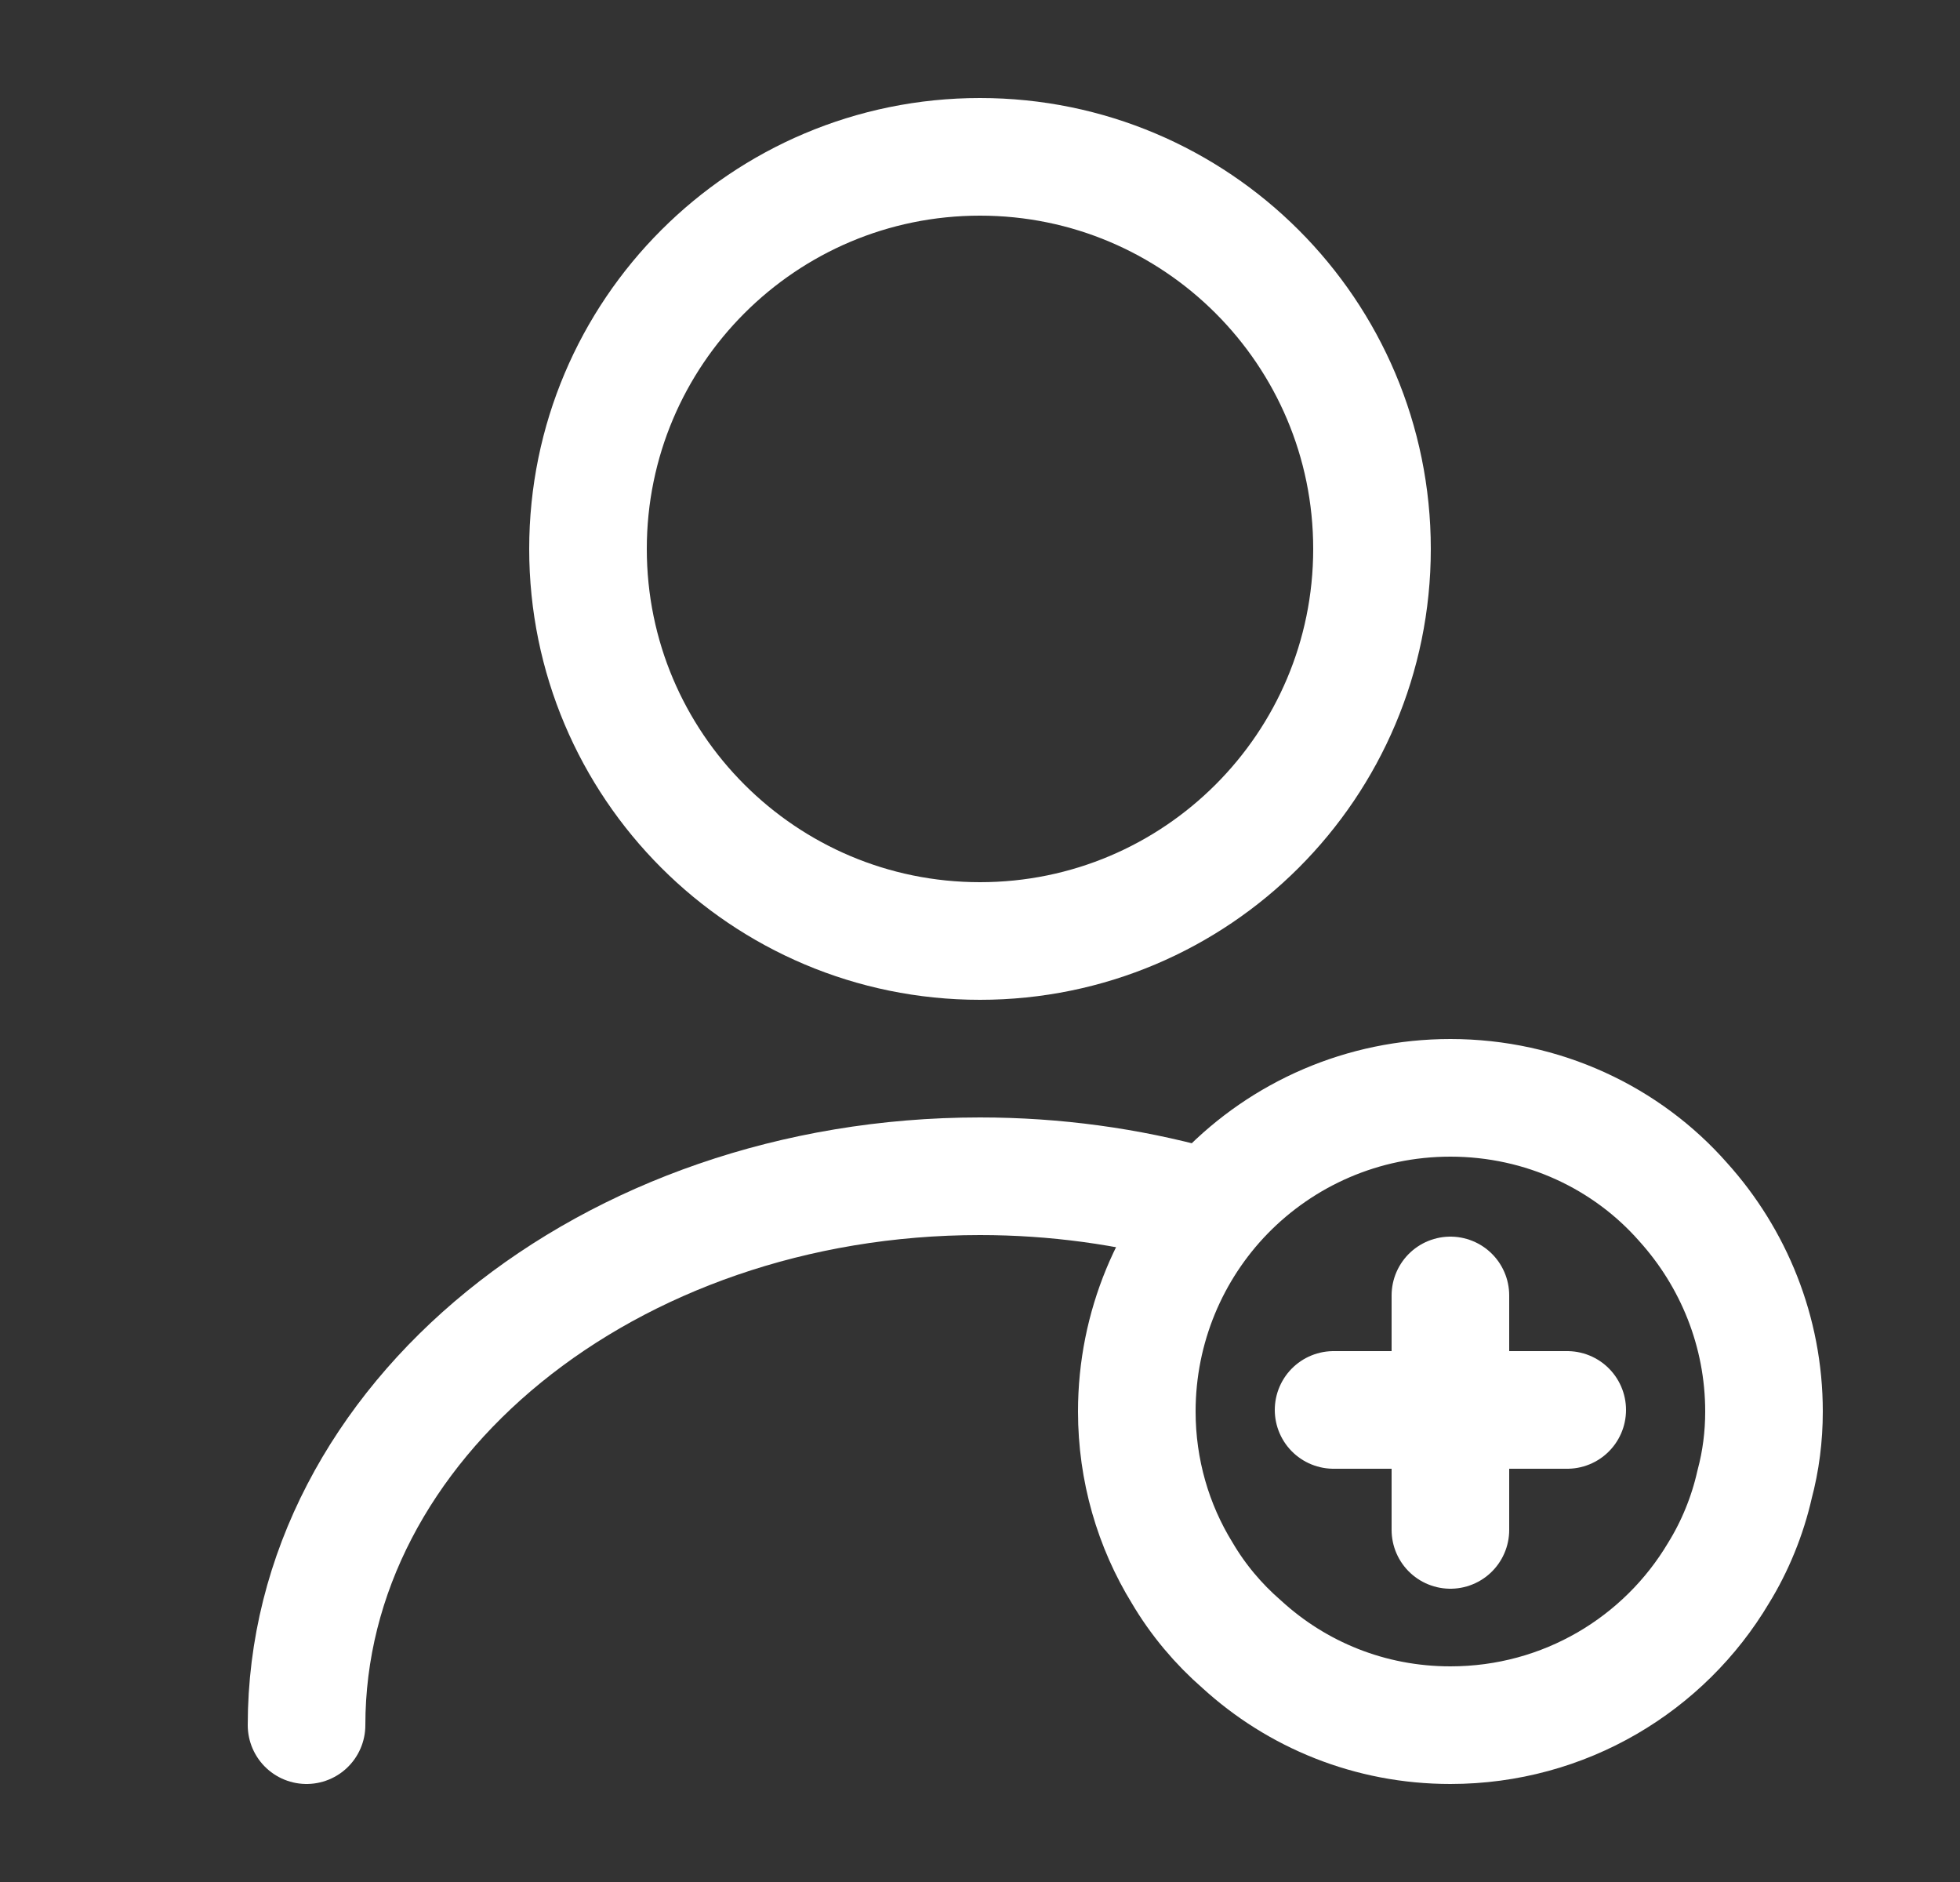
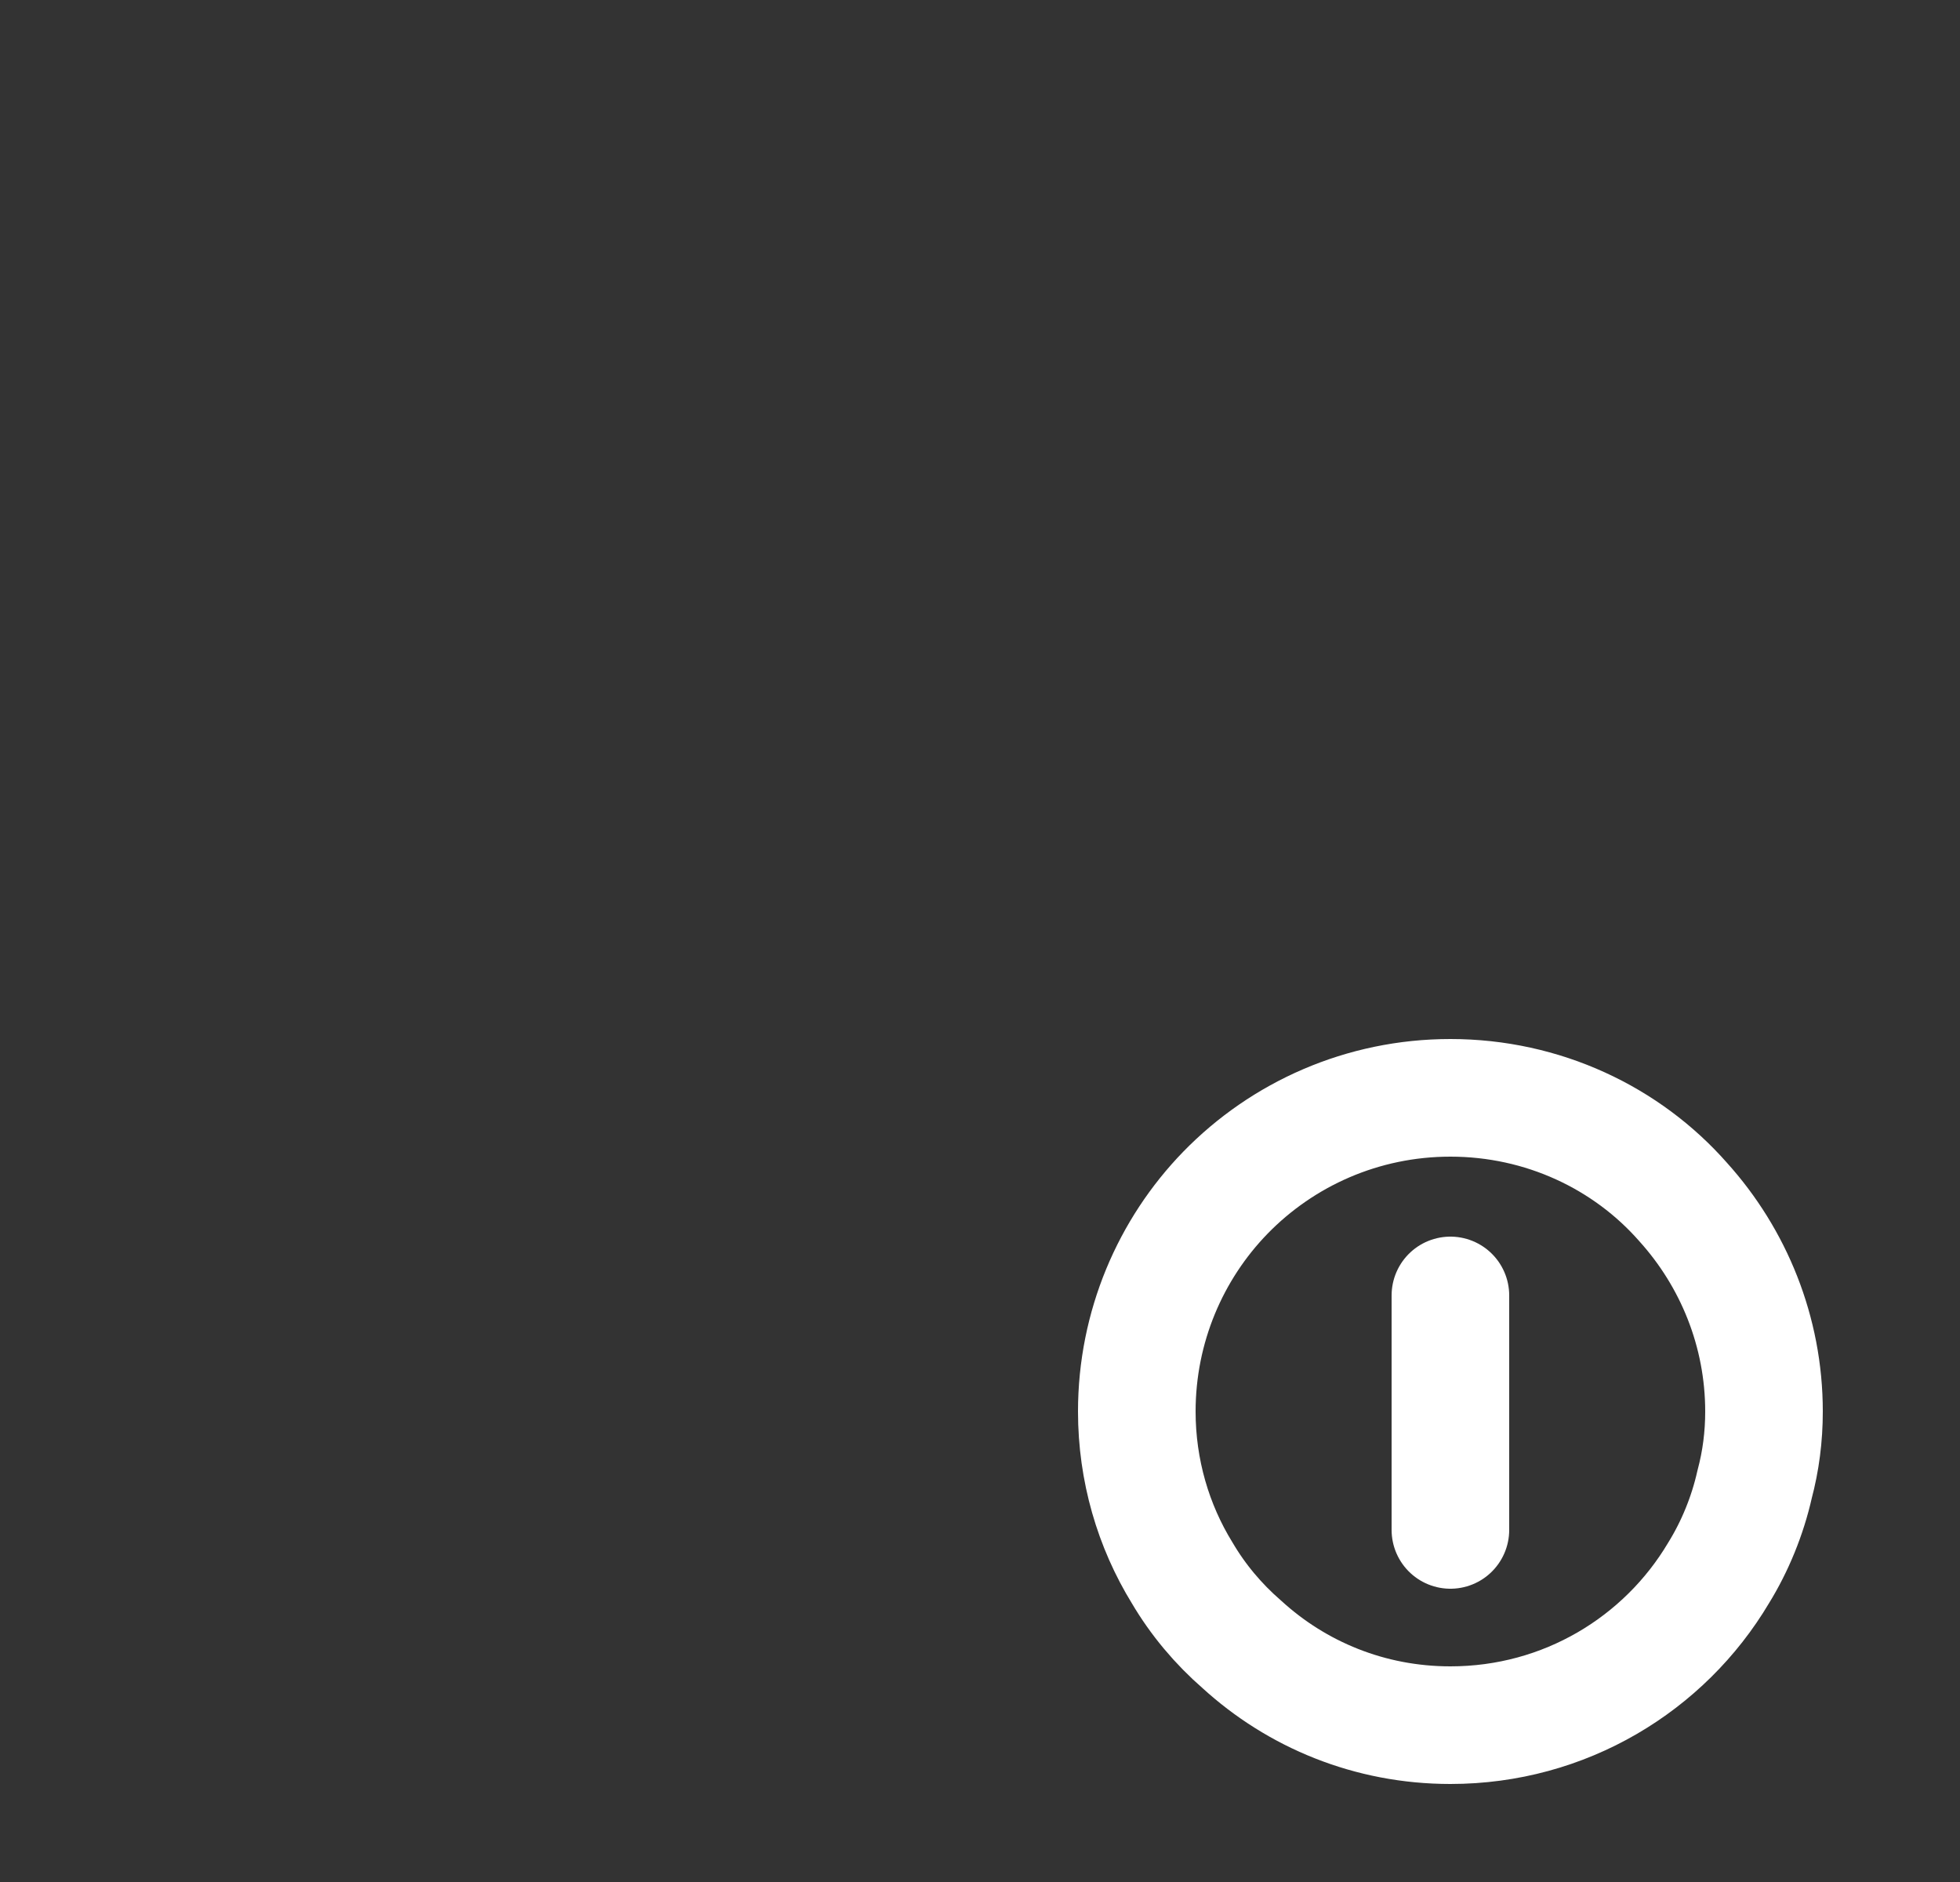
<svg xmlns="http://www.w3.org/2000/svg" width="25" height="24" viewBox="0 0 25 24" fill="none">
  <rect x="0" y="0" width="25" height="24" fill="#333333" stroke="none" />
-   <path d="M12.5 12C15.261 12 17.5 9.761 17.5 7C17.5 4.239 15.261 2 12.5 2C9.739 2 7.5 4.239 7.5 7C7.5 9.761 9.739 12 12.5 12Z" stroke="white" stroke-width="1.5" stroke-linecap="round" stroke-linejoin="round" />
-   <path d="M3.91 22C3.91 18.13 7.76 15 12.5 15C13.46 15 14.39 15.13 15.26 15.37" stroke="white" stroke-width="1.5" stroke-linecap="round" stroke-linejoin="round" />
  <path d="M22.5 18C22.5 18.32 22.46 18.63 22.38 18.93C22.29 19.33 22.13 19.72 21.92 20.06C21.23 21.22 19.96 22 18.5 22C17.47 22 16.54 21.61 15.84 20.97C15.54 20.71 15.28 20.4 15.08 20.06C14.71 19.46 14.5 18.75 14.5 18C14.5 16.92 14.93 15.93 15.63 15.21C16.36 14.46 17.38 14 18.5 14C19.68 14 20.75 14.51 21.47 15.33C22.11 16.04 22.5 16.98 22.5 18Z" stroke="white" stroke-width="1.5" stroke-miterlimit="10" stroke-linecap="round" stroke-linejoin="round" />
-   <path d="M19.99 17.98H17.01" stroke="white" stroke-width="1.5" stroke-miterlimit="10" stroke-linecap="round" stroke-linejoin="round" />
  <path d="M18.5 16.52V19.51" stroke="white" stroke-width="1.5" stroke-miterlimit="10" stroke-linecap="round" stroke-linejoin="round" />
</svg>